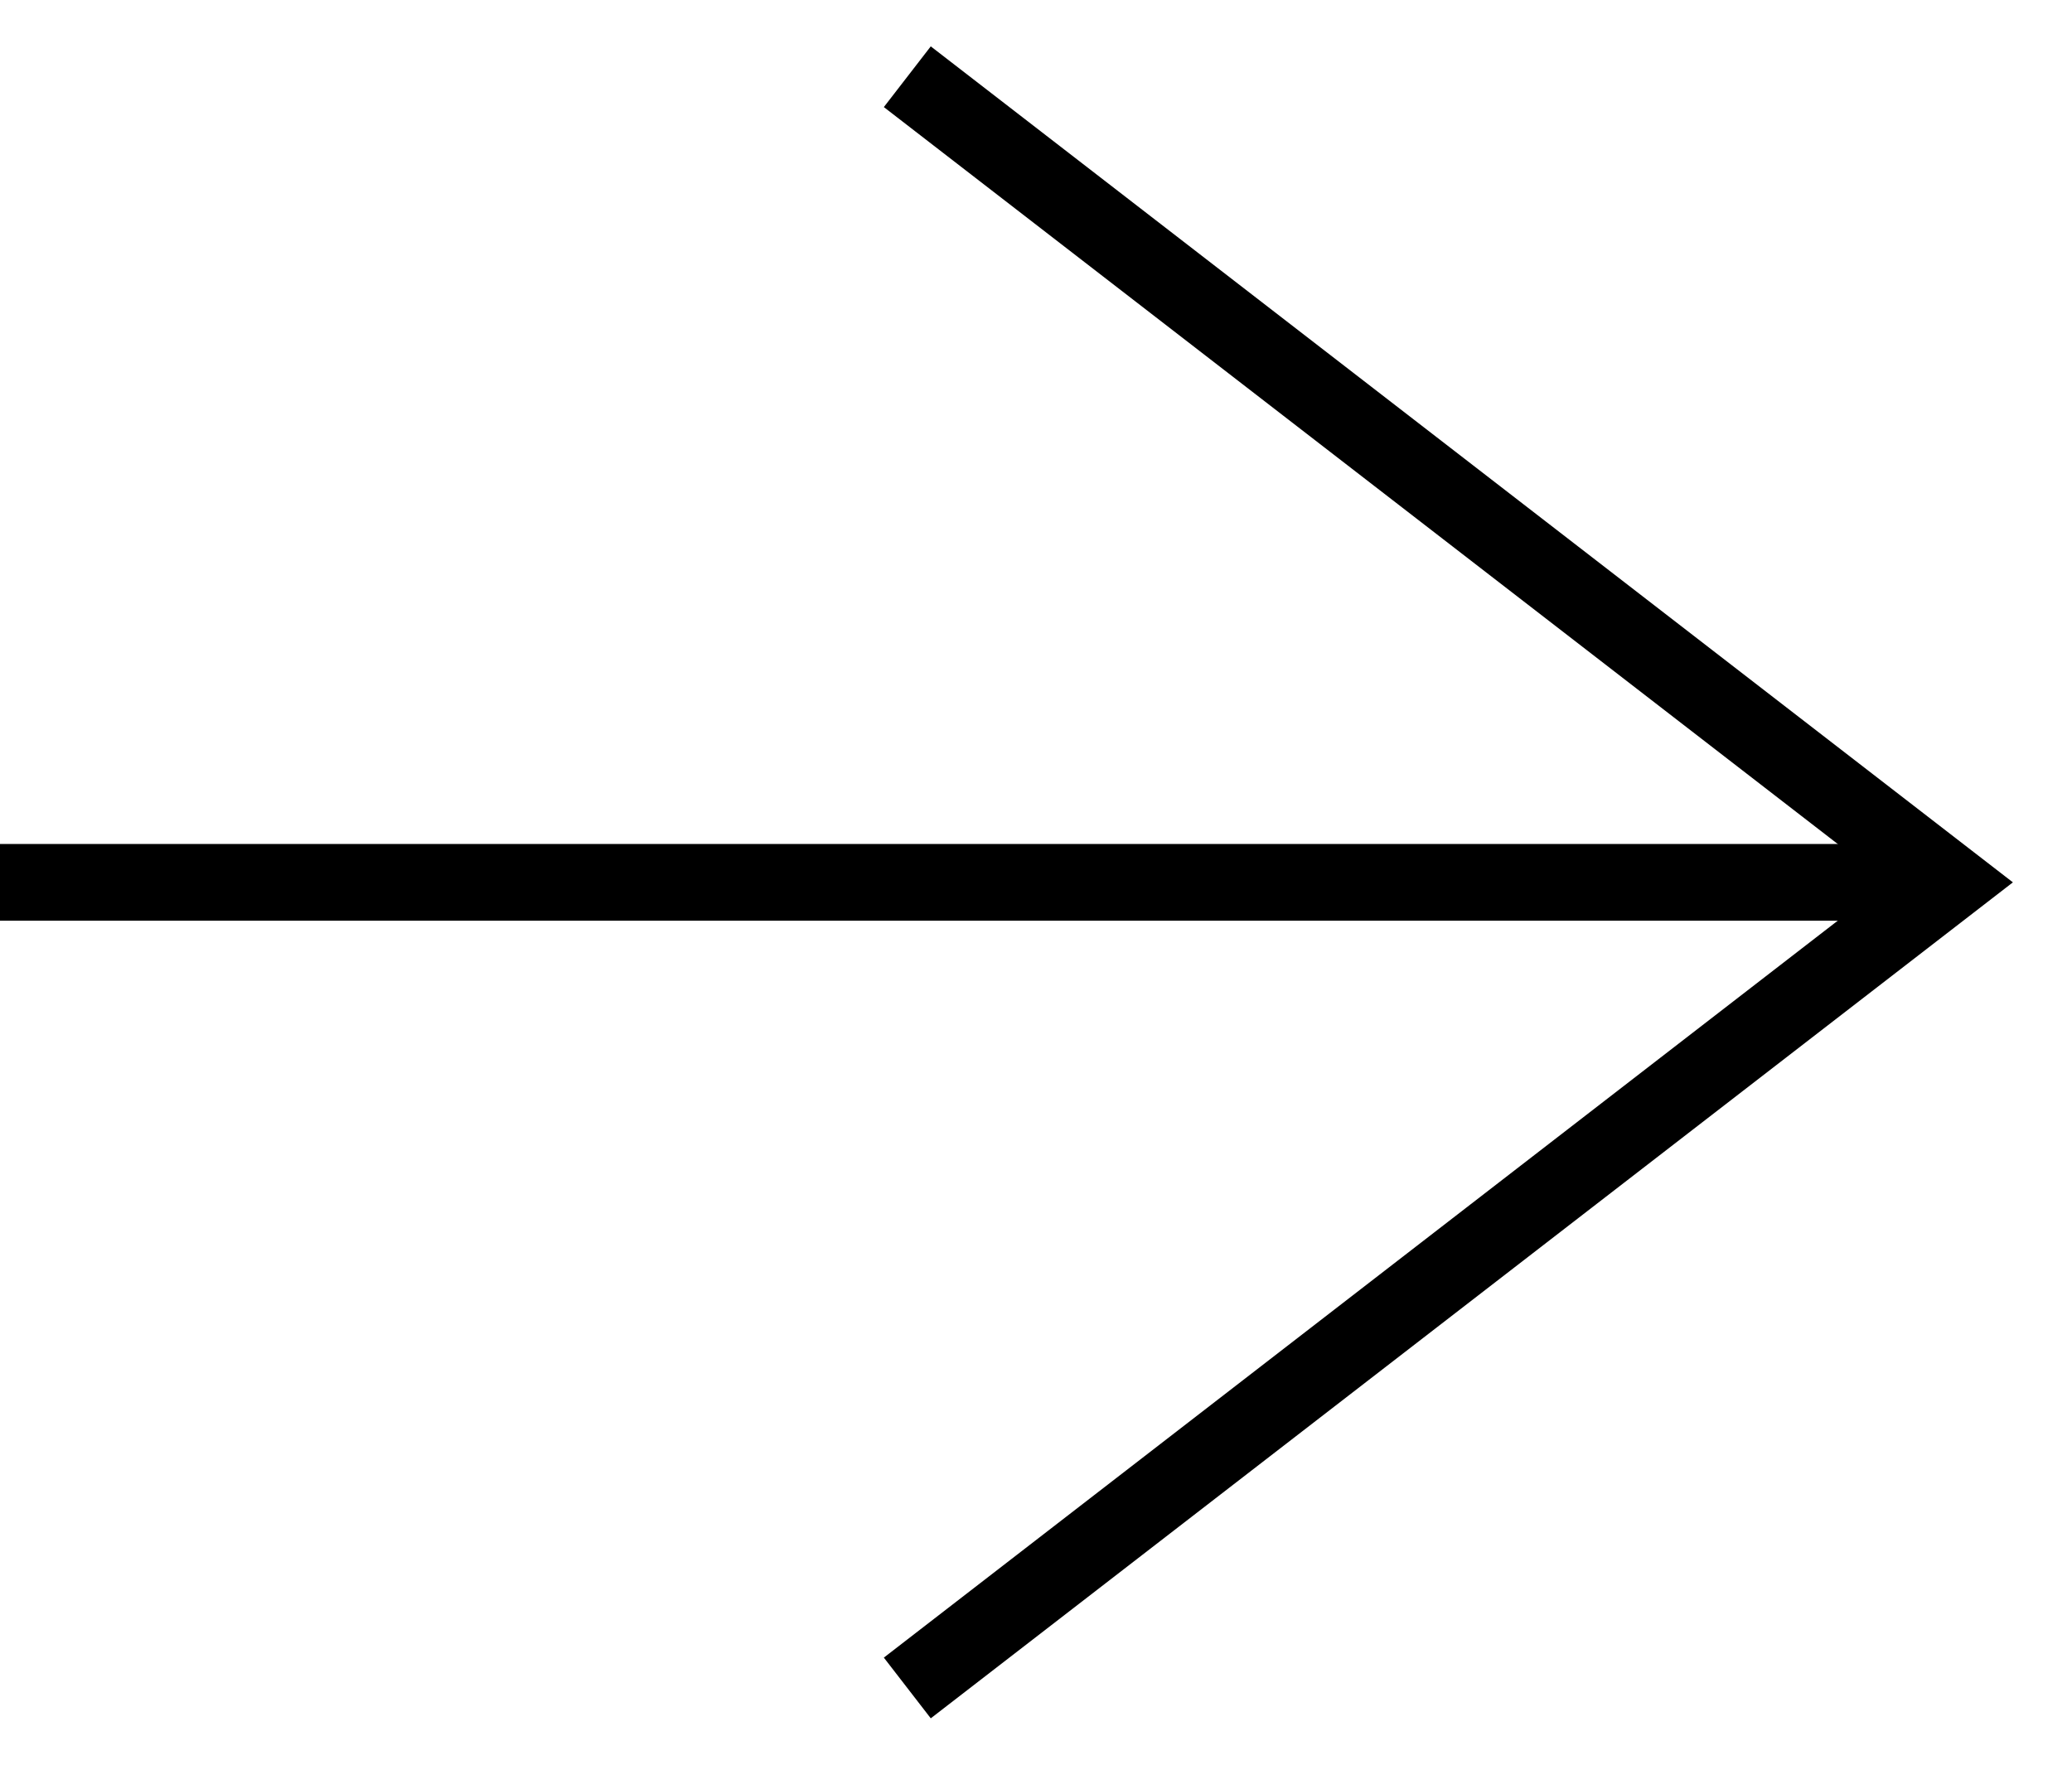
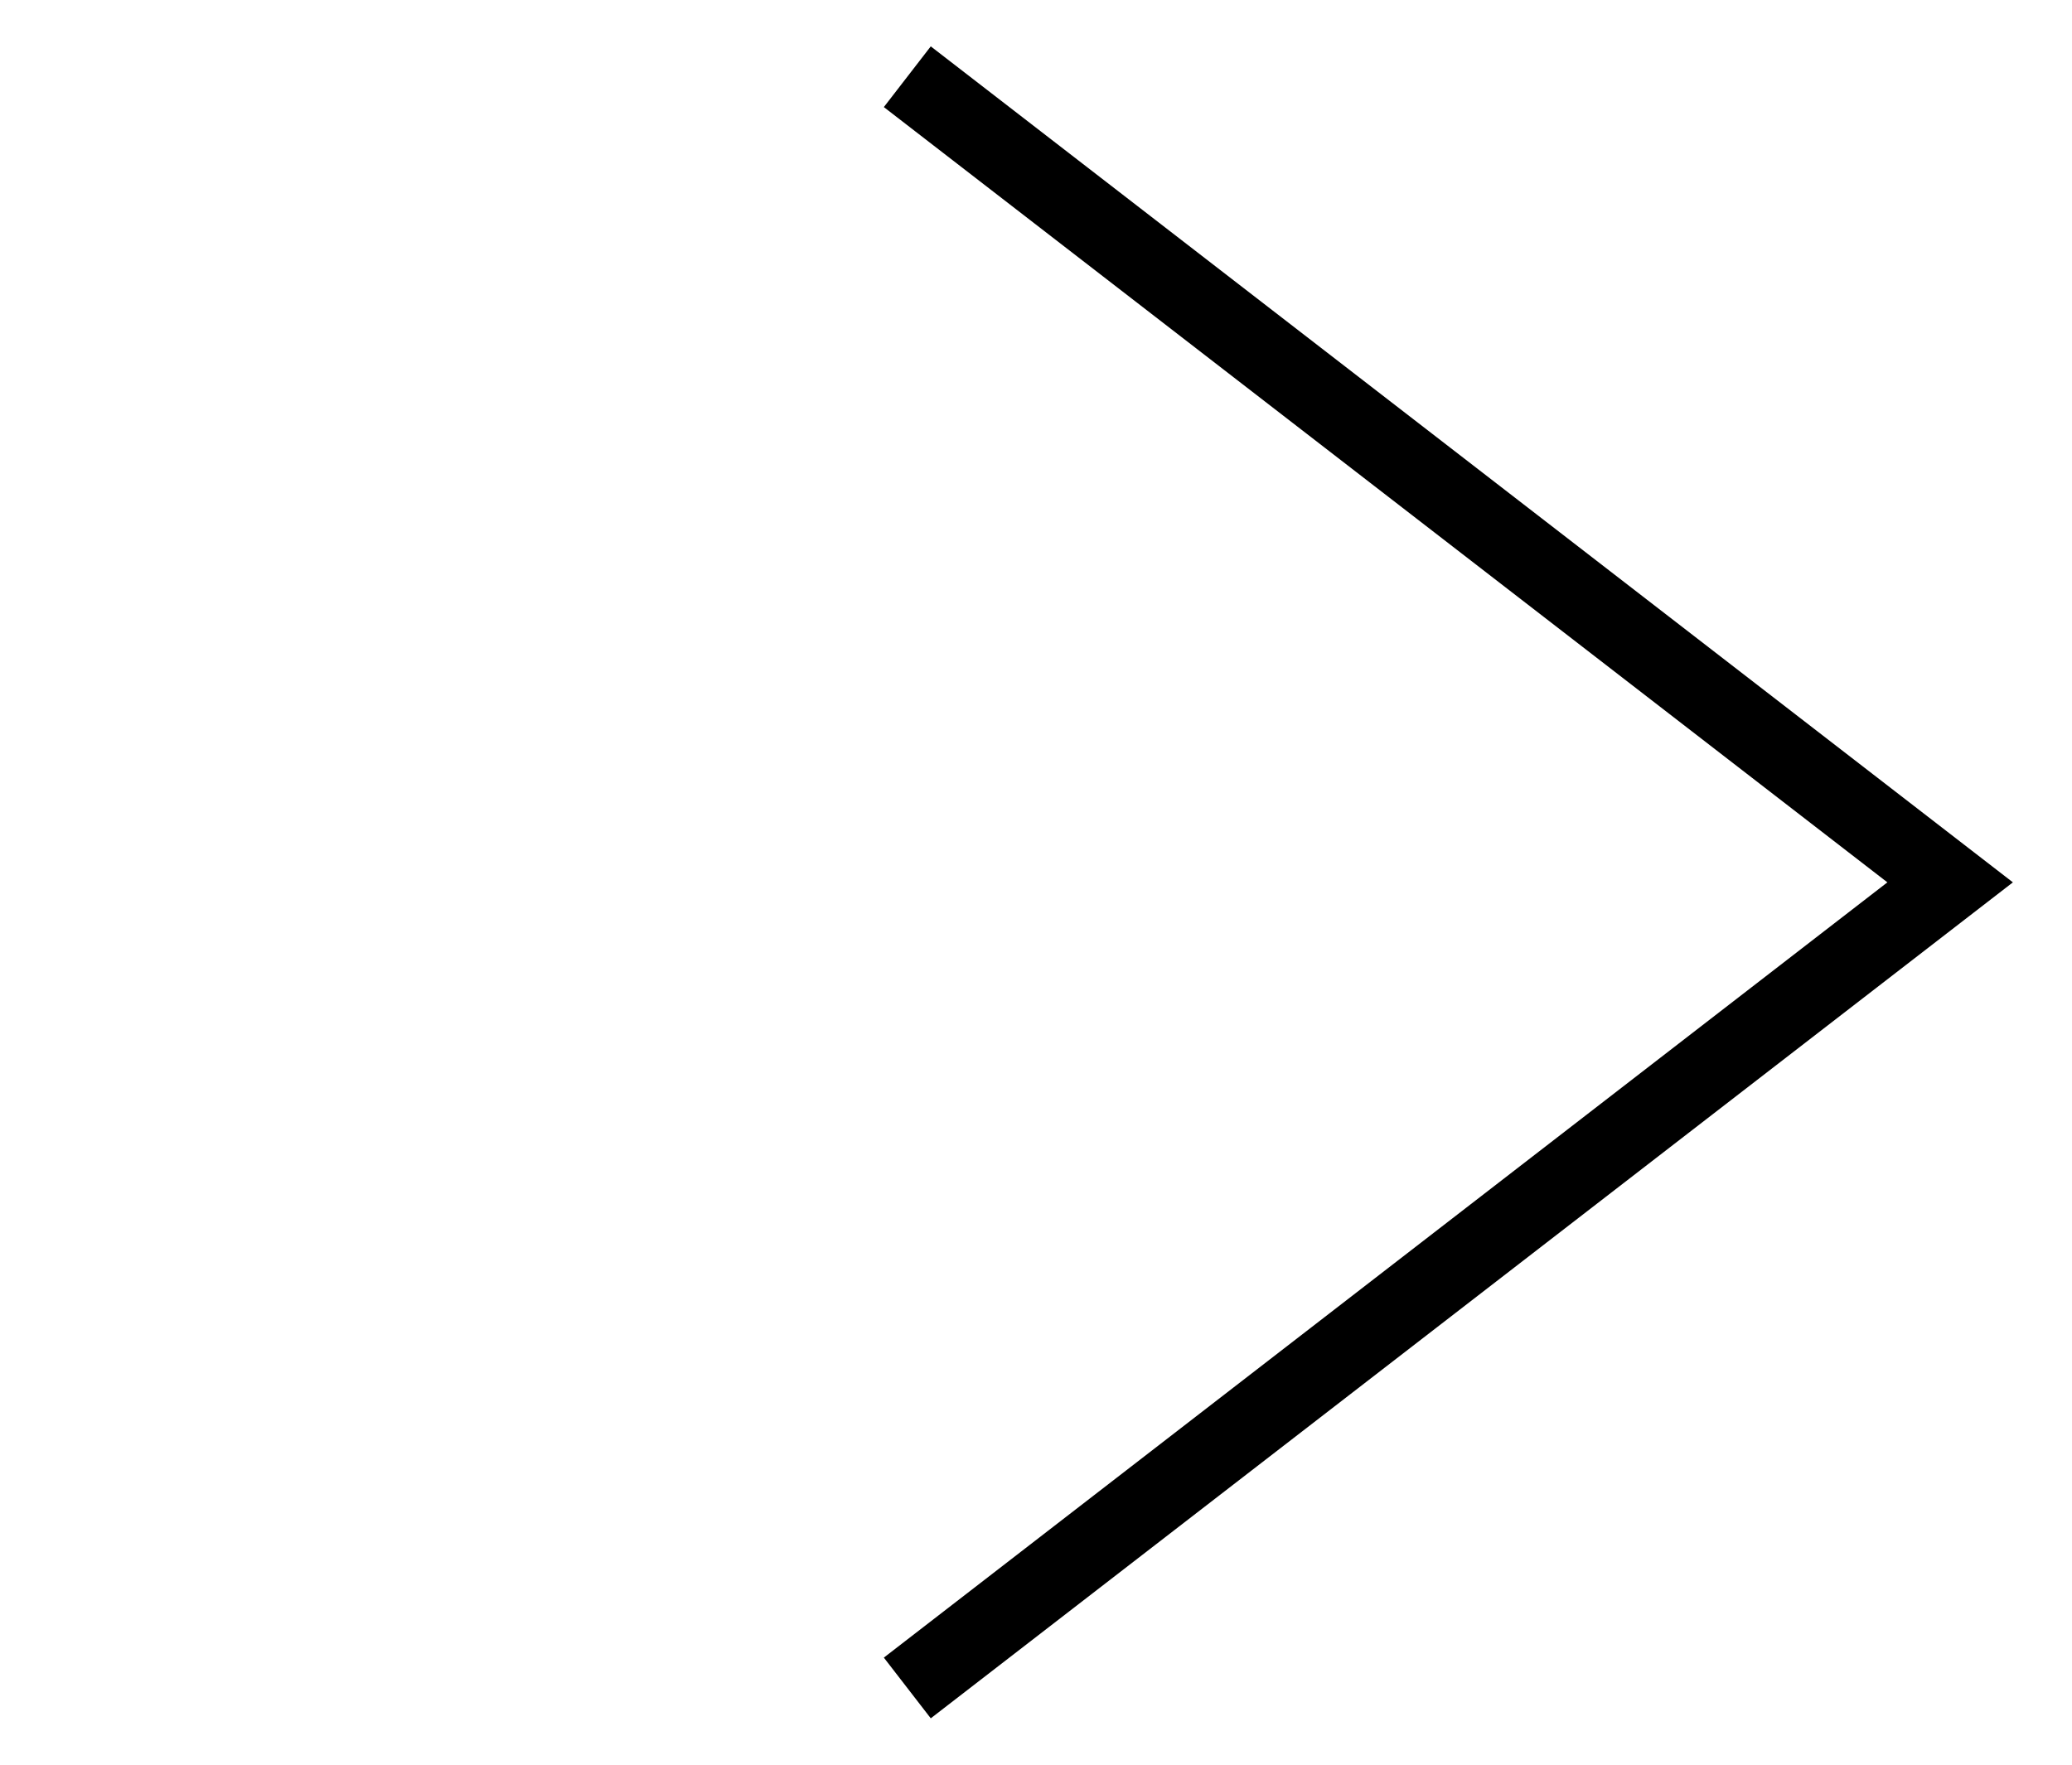
<svg xmlns="http://www.w3.org/2000/svg" width="27" height="23" viewBox="0 0 27 23" fill="none">
-   <path d="M0 11.5H25.412" stroke="black" />
  <path d="M11.823 1L25.412 11.5L11.823 22" stroke="black" />
</svg>